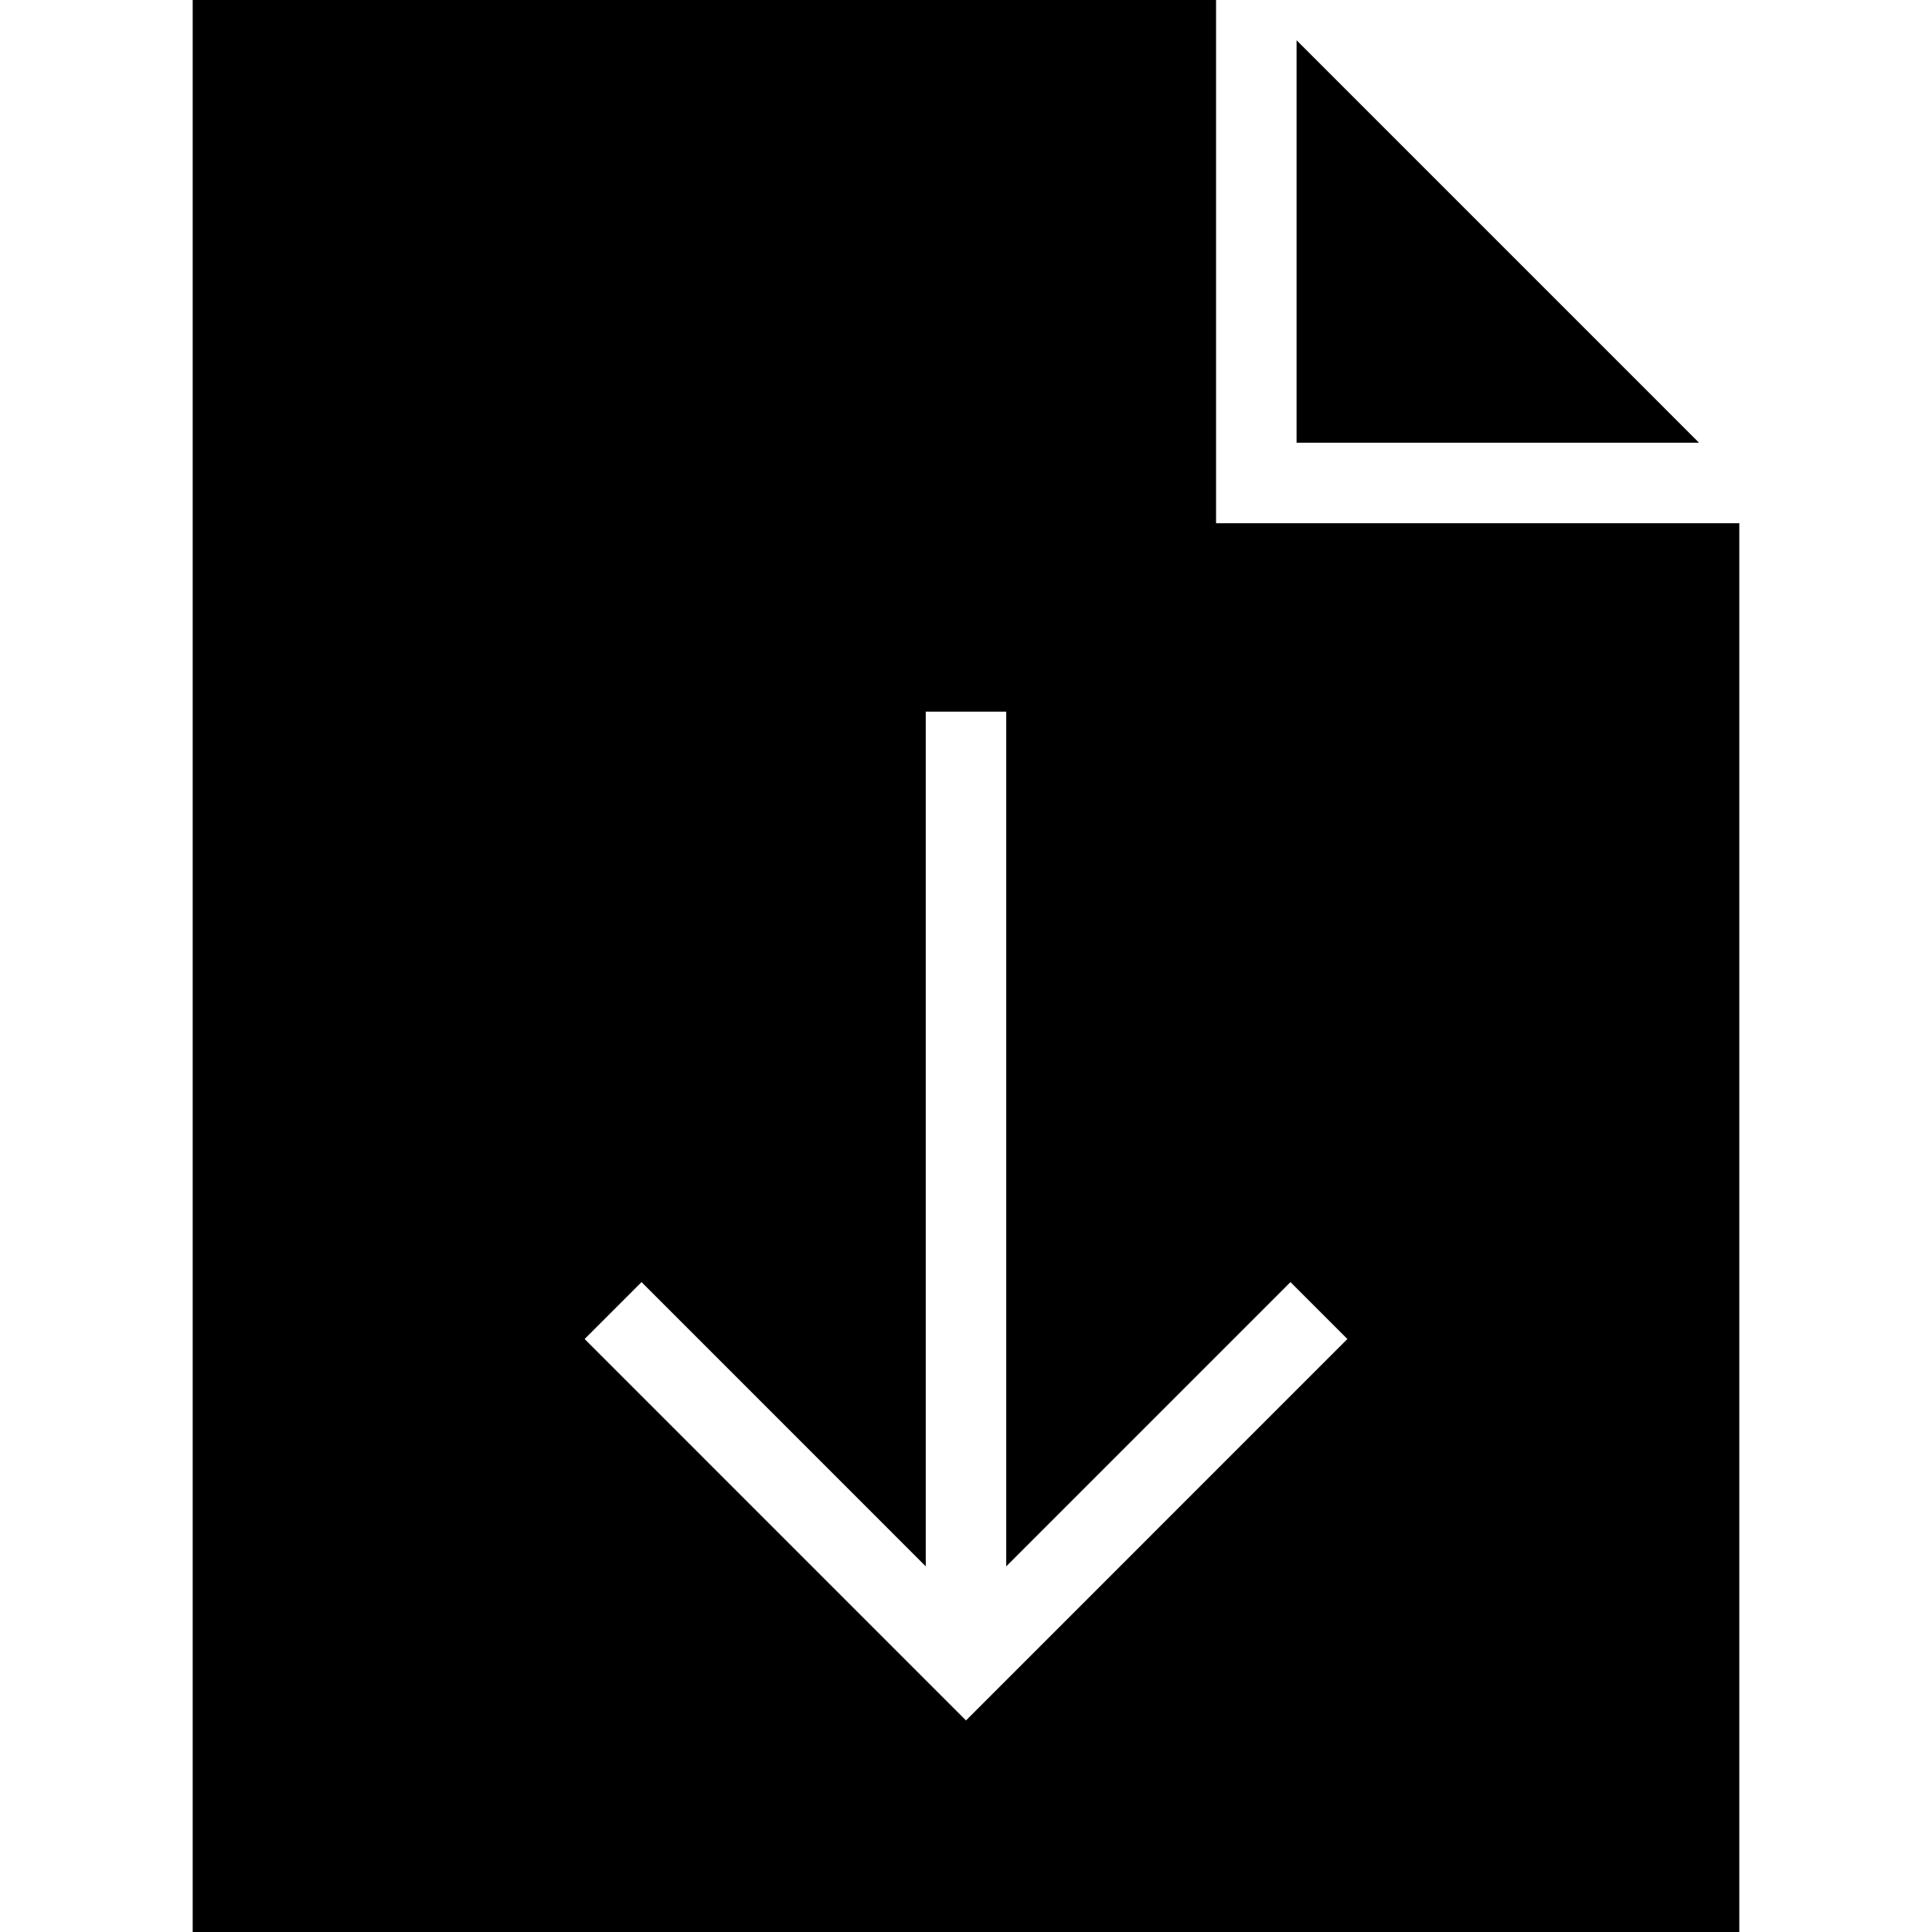
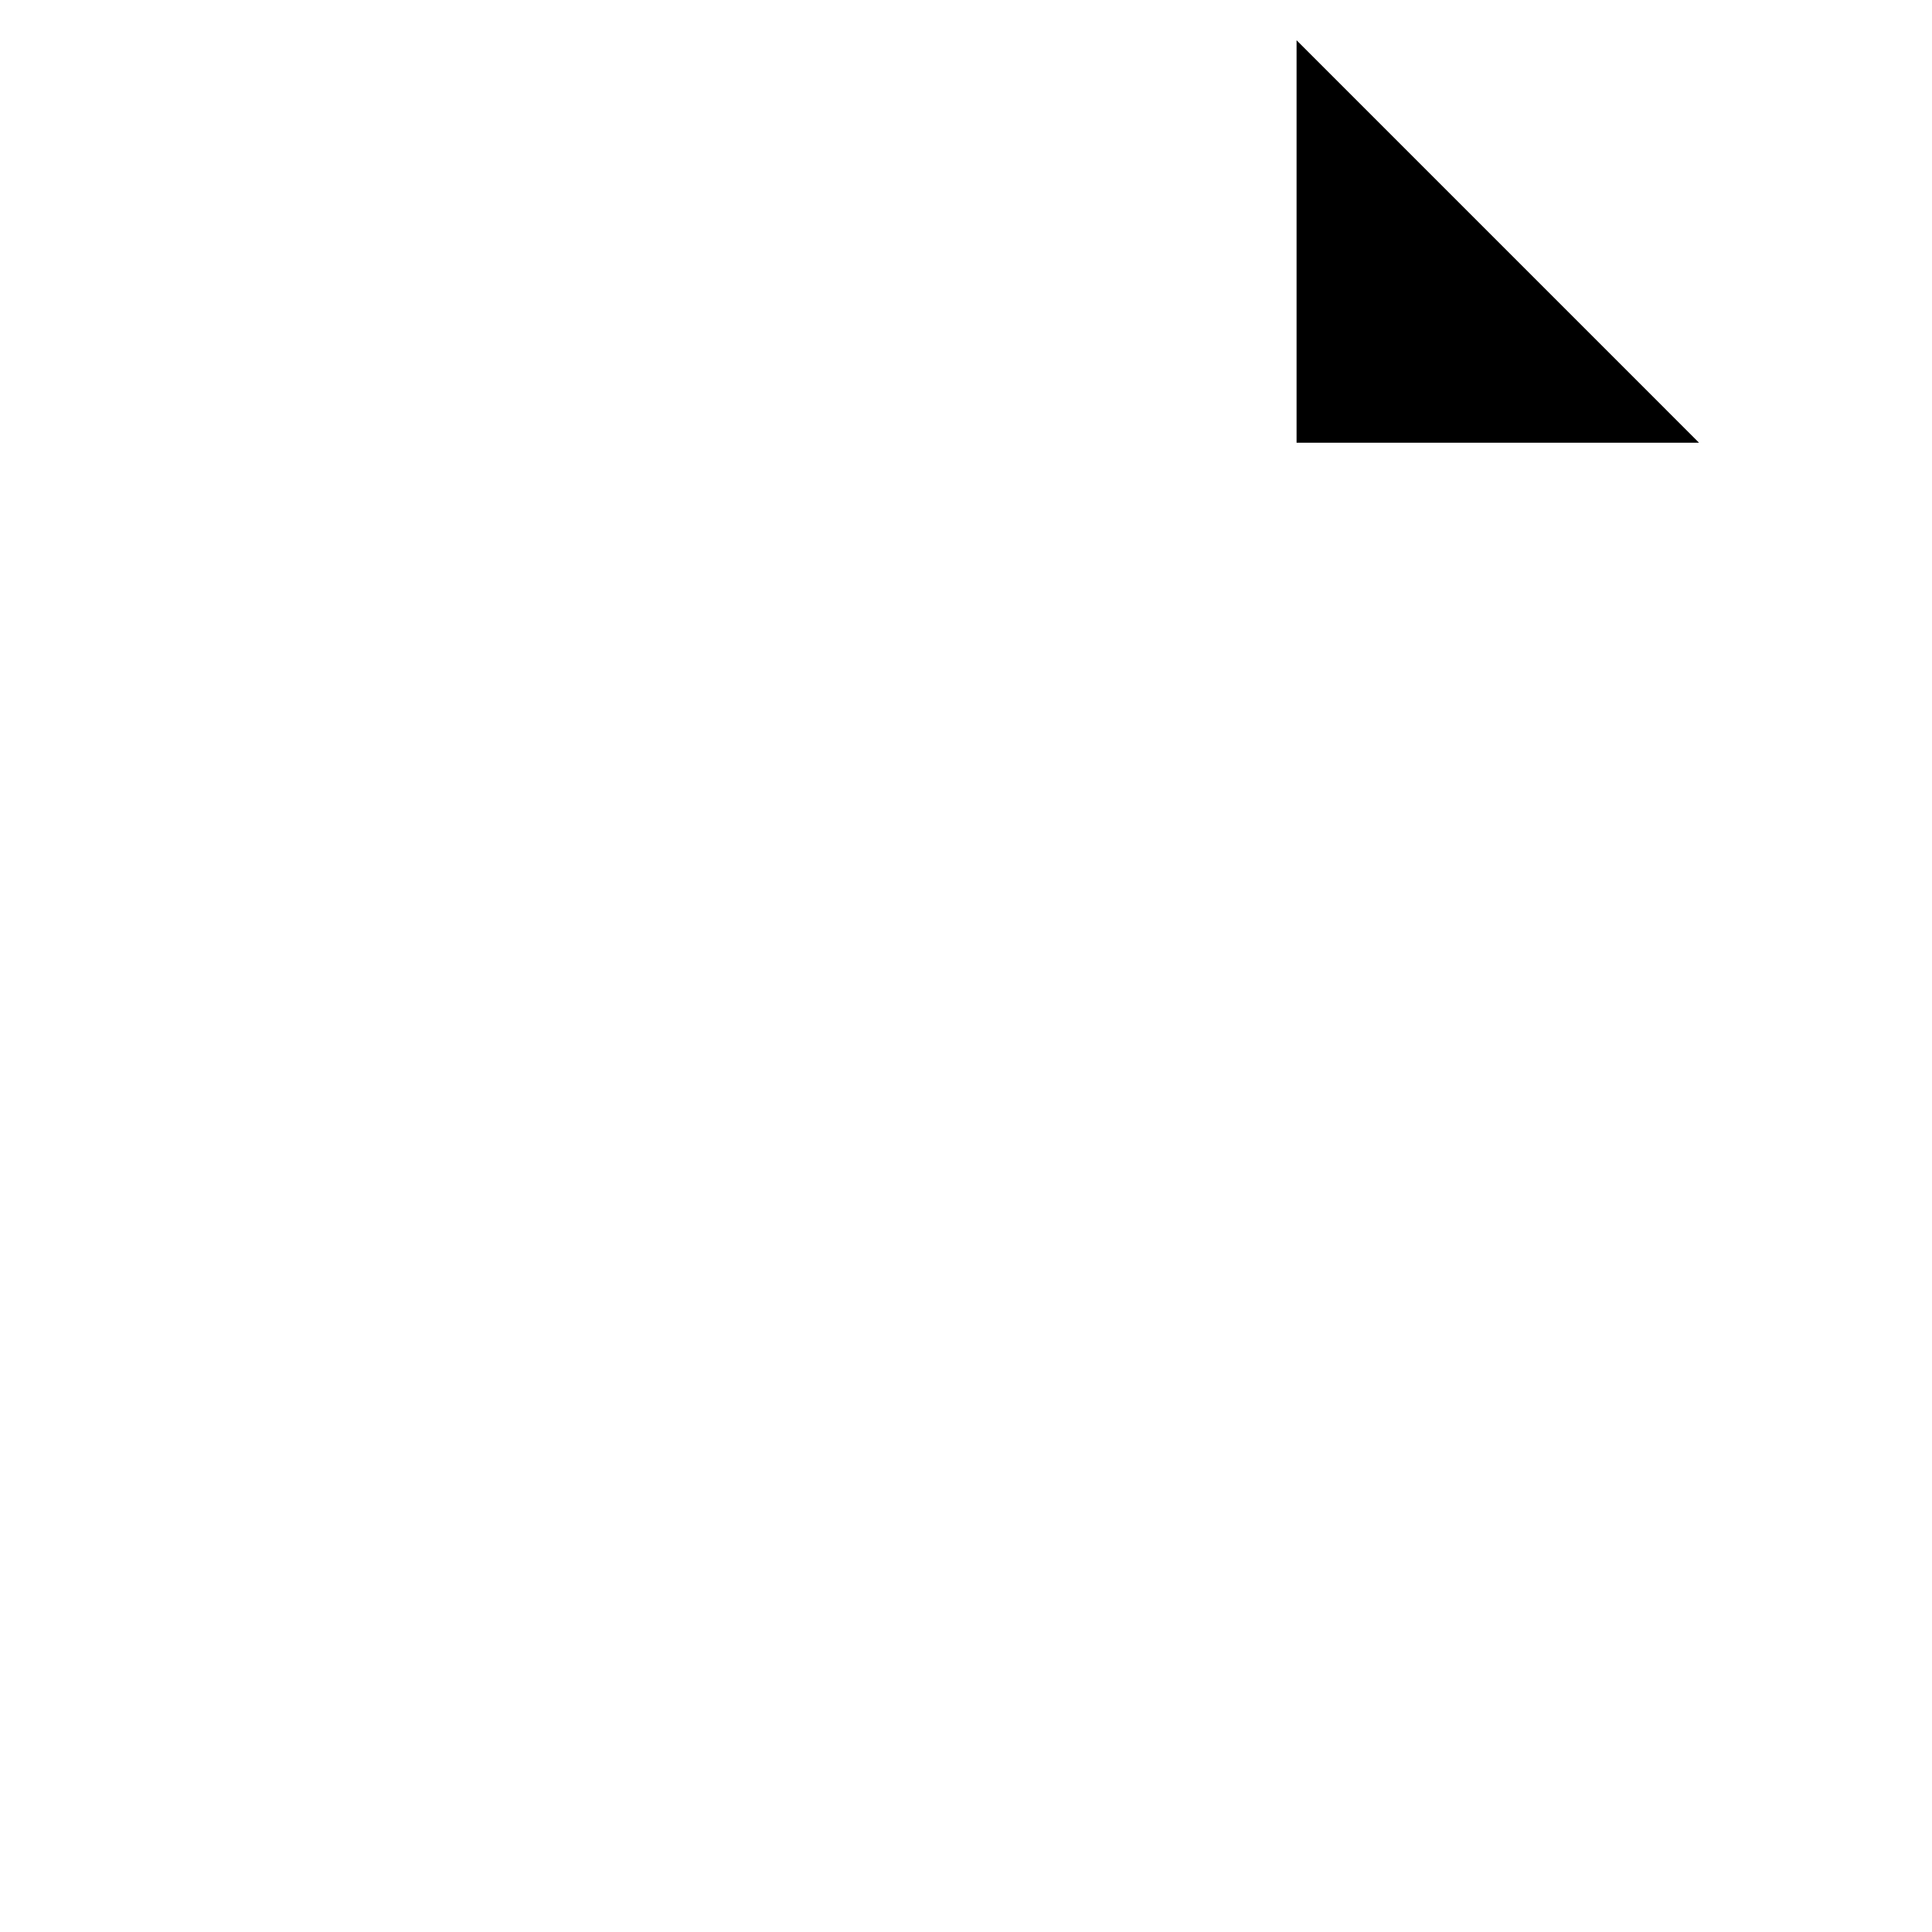
<svg xmlns="http://www.w3.org/2000/svg" fill="#000000" height="800px" width="800px" version="1.1" id="Layer_1" viewBox="0 0 472.615 472.615" xml:space="preserve">
  <g>
    <g>
      <polygon points="317.173,9.846 317.173,108.303 415.628,108.303   " />
    </g>
  </g>
  <g>
    <g>
-       <path d="M297.48,127.995V0H47.137v472.615h378.341v-344.62H297.48z M236.307,420.86l-93.298-93.307l13.923-13.923l69.529,69.539    V174.081h19.692v209.087l69.529-69.539l13.923,13.923L236.307,420.86z" />
-     </g>
+       </g>
  </g>
</svg>